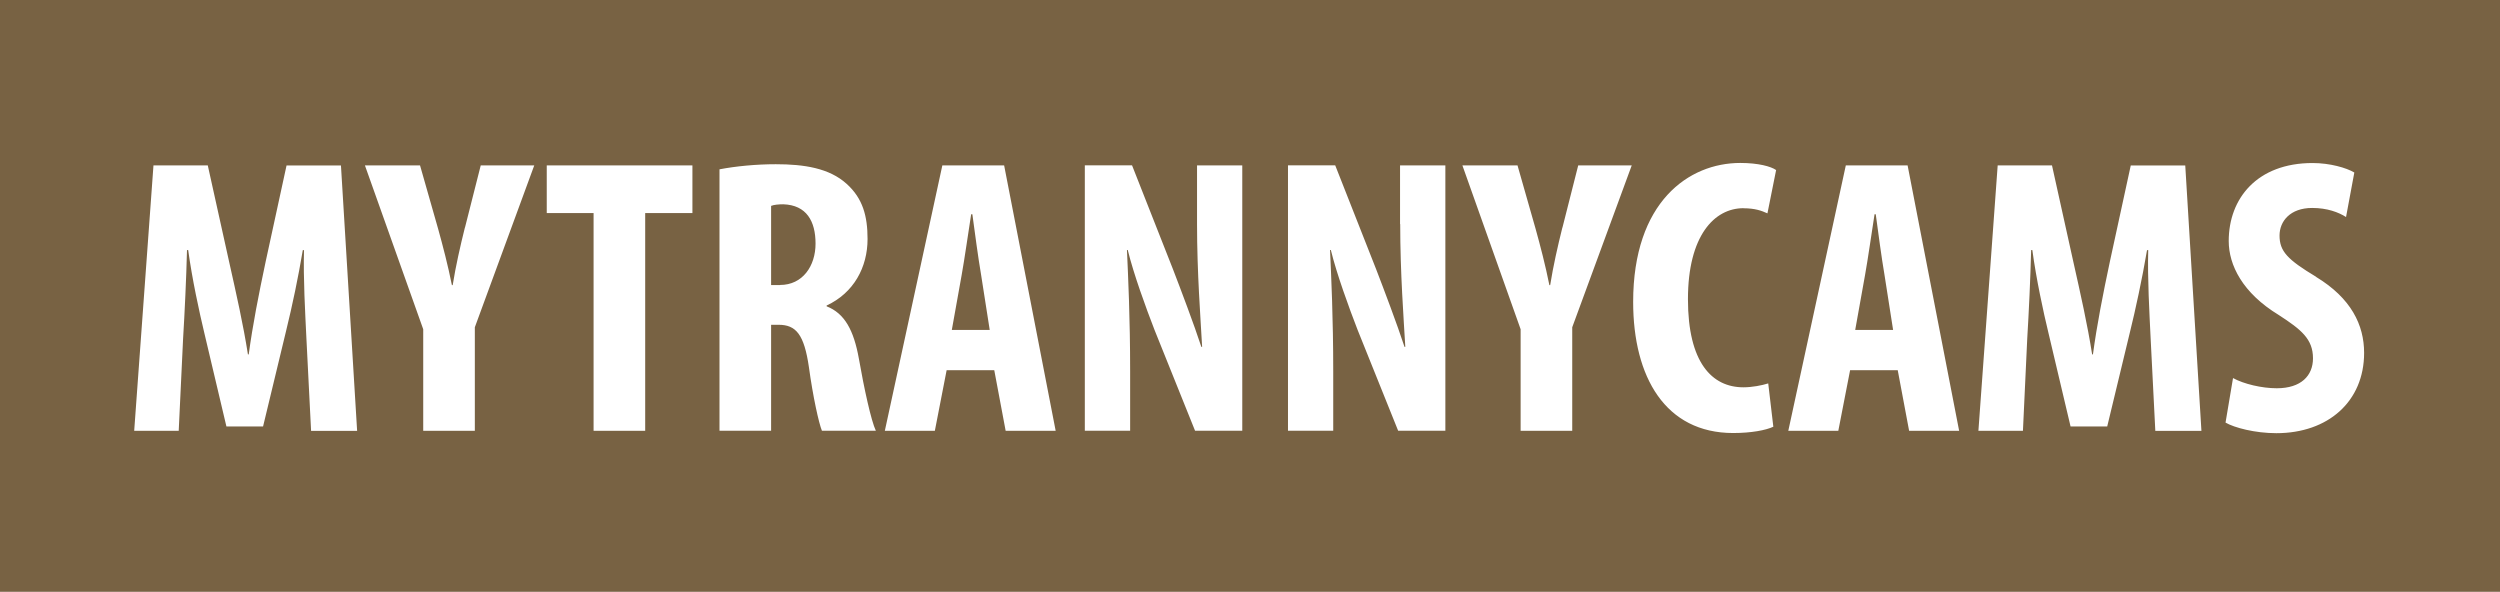
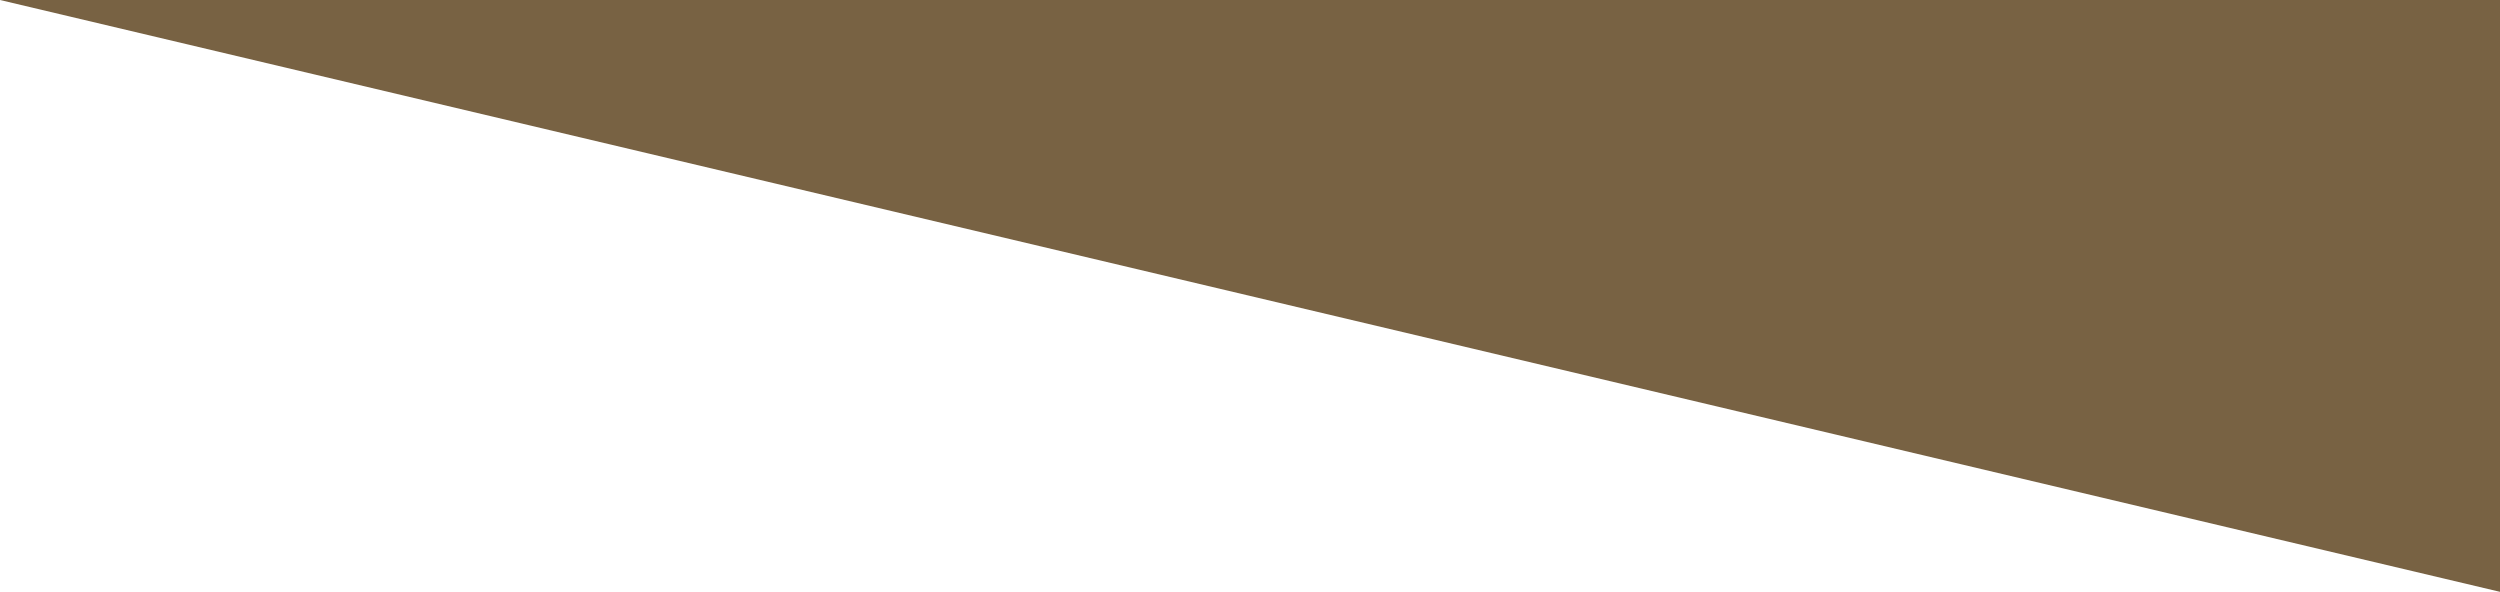
<svg xmlns="http://www.w3.org/2000/svg" data-name="Layer 1" viewBox="0 0 313.9 74.31">
-   <path d="M0 0h313.9v74.31H0z" style="fill:#786243" />
-   <path d="m35.98 20.77-2.62 12.06c-.89 4.2-1.63 7.96-2.13 11.67h-.1c-.59-3.76-1.43-7.47-2.37-11.67l-2.67-12.06h-6.82l-2.42 33.32h5.59l.55-11.57c.2-3.31.4-7.52.49-11.12h.15c.49 3.61 1.39 7.76 2.03 10.43l2.77 11.72h4.6l2.87-11.91c.83-3.38 1.54-6.8 2.12-10.23h.15c-.1 3.56.15 7.86.3 11.02l.59 11.67h5.78l-2.03-33.32h-6.82Zm22.39 7.81c-.59 2.37-1.14 4.79-1.53 7.22h-.1c-.49-2.47-1.14-4.94-1.73-7.07l-2.27-7.96h-6.92l7.32 20.57v12.75h6.48v-13l7.46-20.32h-6.72l-1.98 7.81Zm10.28-1.83h5.88v27.34h6.48V26.75h5.93v-5.98H68.65v5.98Zm35.14 11.71v-.1c3.41-1.58 5.14-4.8 5.14-8.35 0-2.87-.59-5.09-2.62-6.92-2.18-1.98-5.34-2.47-8.9-2.47-2.47 0-5.04.25-7.07.64v32.82h6.48v-13.3h.94c2.18 0 3.21 1.19 3.81 5.34.5 3.66 1.24 7.02 1.63 7.96h6.77c-.59-1.24-1.48-5.34-2.13-9.05-.64-3.56-1.78-5.68-4.05-6.57m-5.83-2.67h-1.14v-9.94c.35-.15.99-.2 1.53-.2 2.92.1 4.05 2.12 4.05 4.94s-1.63 5.19-4.45 5.19m20.37-15.01-7.22 33.32h6.28l1.48-7.61h5.98l1.43 7.61h6.28l-6.47-33.32h-7.76Zm1.19 20.66 1.24-6.92c.35-1.93.84-5.39 1.19-7.61h.15c.3 2.22.74 5.54 1.09 7.56l1.09 6.97h-4.75Zm30.79-13.3c0 6.13.45 11.92.64 15.42h-.1c-.94-2.87-2.57-7.17-3.56-9.74l-5.14-13.05h-5.93v33.32h5.69v-7.51c0-6.67-.25-11.81-.4-15.18h.1c.74 3.02 2.27 7.22 3.36 10.03l5.09 12.66h5.93V20.77h-5.68v7.37Zm25.51 0c0 6.13.44 11.92.64 15.42h-.1c-.94-2.87-2.57-7.17-3.56-9.74l-5.14-13.05h-5.93v33.32h5.68v-7.51c0-6.67-.25-11.81-.4-15.18h.1c.74 3.02 2.27 7.22 3.36 10.03l5.09 12.66h5.93V20.77h-5.69v7.37Zm20.36.45c-.59 2.37-1.14 4.79-1.53 7.22h-.1c-.49-2.47-1.14-4.94-1.73-7.07l-2.27-7.96h-6.92l7.31 20.57v12.75h6.48v-13l7.47-20.32h-6.72l-1.98 7.81Zm22.74-2.43c1.43 0 2.27.3 3.01.64l1.09-5.44c-.64-.45-2.23-.89-4.5-.89-6.48 0-13.45 4.9-13.45 17.45 0 9.44 4.05 16.46 12.56 16.46 2.27 0 4.1-.35 5.04-.79l-.64-5.44c-.79.25-2.03.49-3.11.49-3.96 0-6.97-3.11-6.97-11.07s3.31-11.42 6.97-11.42m12.85-5.37-7.22 33.32h6.28l1.48-7.61h5.98l1.43 7.61h6.28l-6.47-33.32h-7.76Zm1.18 20.66 1.24-6.92c.35-1.93.84-5.39 1.19-7.61h.15c.3 2.22.74 5.54 1.09 7.56l1.09 6.97h-4.75Zm34.6-20.66-2.62 12.06c-.89 4.2-1.63 7.96-2.13 11.67h-.1c-.59-3.76-1.43-7.47-2.37-11.67l-2.67-12.06h-6.82l-2.42 33.32H254l.54-11.57c.2-3.31.4-7.52.49-11.12h.15c.49 3.61 1.38 7.76 2.03 10.43l2.77 11.72h4.6l2.87-11.91c.64-2.57 1.53-6.67 2.13-10.23h.15c-.1 3.56.15 7.86.3 11.02l.59 11.67h5.79l-2.03-33.32h-6.82Zm23.28 13.99c-3.61-2.17-4.6-3.21-4.6-5.19 0-1.78 1.33-3.46 4.1-3.46 1.88 0 3.31.54 4.25 1.14l1.04-5.59c-.99-.59-3.06-1.19-5.24-1.19-6.97 0-10.53 4.45-10.53 9.79 0 3.02 1.73 6.52 6.28 9.29 2.82 1.83 4.3 3.01 4.3 5.44 0 2.17-1.48 3.76-4.55 3.76-1.88 0-4.15-.54-5.49-1.28l-.94 5.59c1.09.64 3.71 1.33 6.38 1.33 6.52 0 11.02-4 11.02-10.08 0-3.51-1.63-6.87-6.03-9.54" style="fill:#fff" />
+   <path d="M0 0h313.9v74.31z" style="fill:#786243" />
</svg>